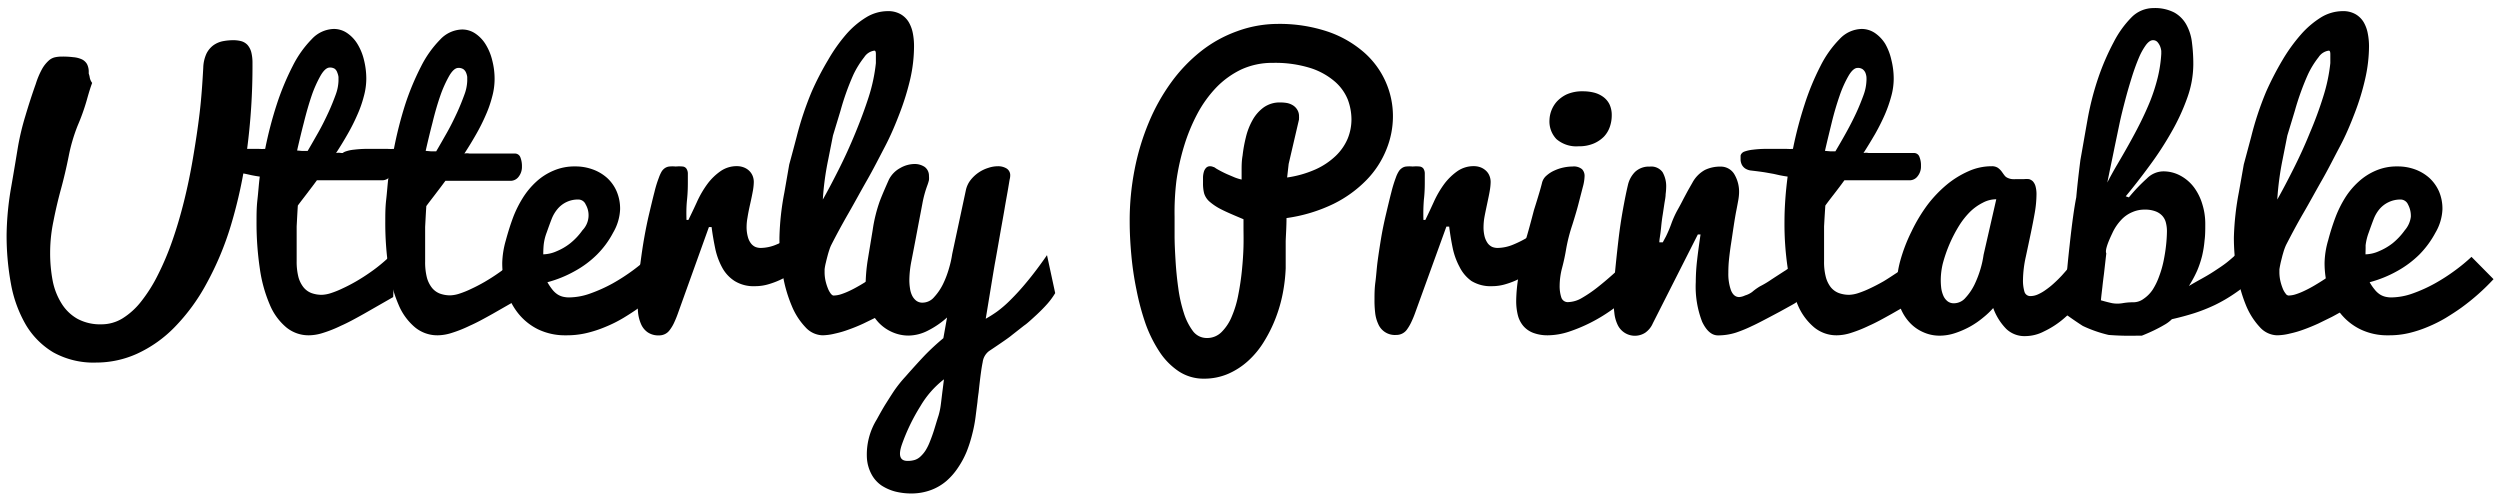
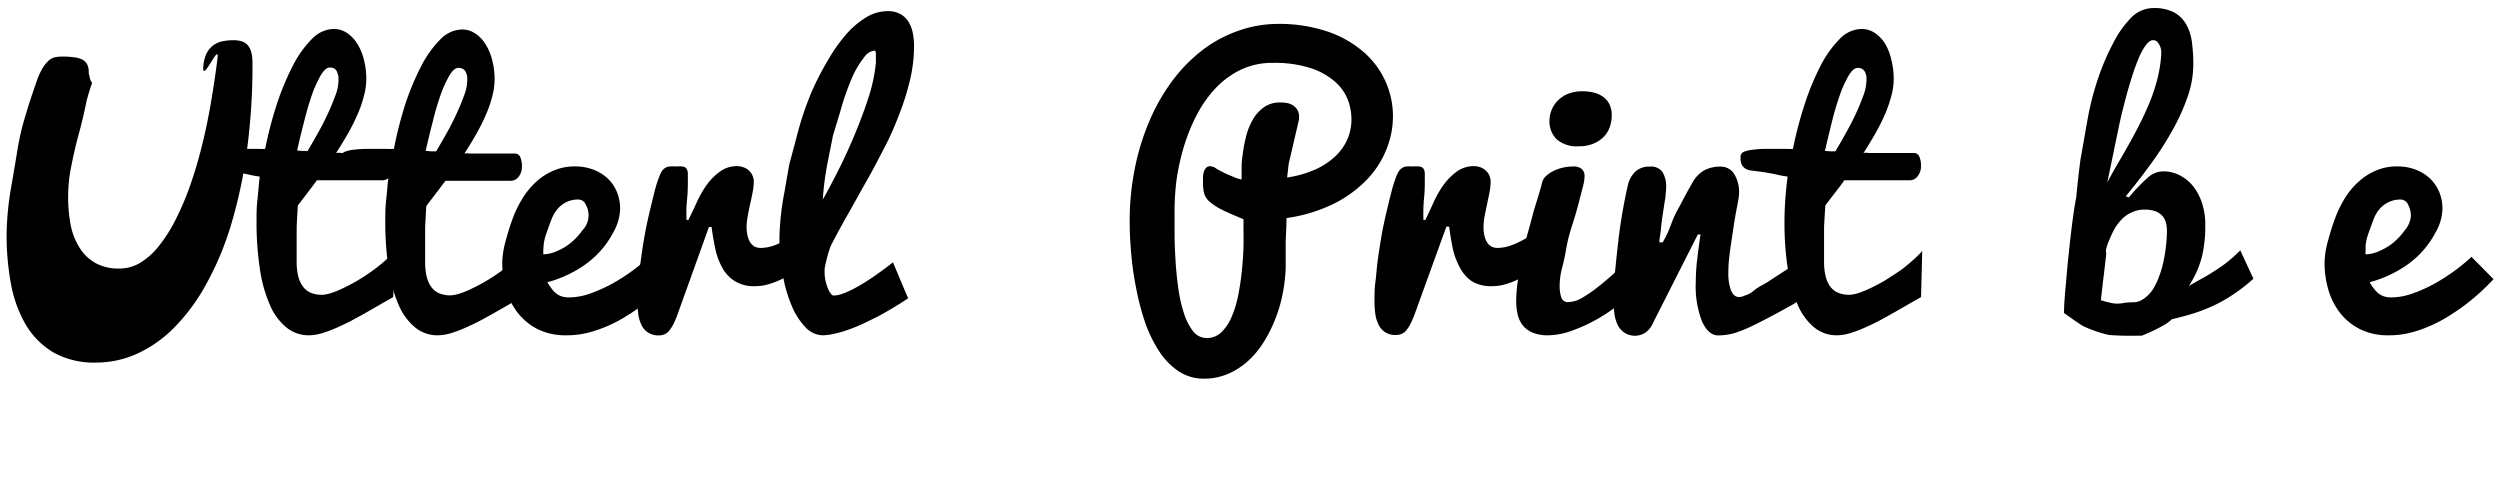
<svg xmlns="http://www.w3.org/2000/svg" id="master-artboard" viewBox="0 0 277.262 54.991" version="1.1" x="0px" y="0px" style="enable-background:new 0 0 1400 980;" width="277.262px" height="54.991px">
  <rect id="ee-background" x="0" y="0" width="277.262" height="54.991" style="fill: white; fill-opacity: 0; pointer-events: none;" />
  <g transform="matrix(1, 0, 0, 1, 0, 0.319)">
    <rect id="rect-1" x="0" y="0" width="279.892" height="55.35" style="fill: white; fill-opacity: 0; pointer-events: none;" />
    <g transform="matrix(5.065, 0, 0, 5.065, -0, 137.037)">
-       <path fill="#231f20" d="M185.37,191.85a4,4,0,0,1,.36-1.56,2.61,2.61,0,0,1,.77-.92,2.75,2.75,0,0,1,1.05-.45,6.29,6.29,0,0,1,1.14-.11,3.49,3.49,0,0,1,.91.11,1.52,1.52,0,0,1,.68.41,2,2,0,0,1,.42.79,4.84,4.84,0,0,1,.14,1.25,70.94,70.94,0,0,1-.63,9.78,52.73,52.73,0,0,1-1.76,8.21,33.4,33.4,0,0,1-2.74,6.54,21.45,21.45,0,0,1-3.52,4.8,13.94,13.94,0,0,1-4.14,2.94,11,11,0,0,1-4.6,1,9.19,9.19,0,0,1-4.76-1.14,8.8,8.8,0,0,1-3.07-3.11,14,14,0,0,1-1.63-4.52,29.62,29.62,0,0,1-.48-5.42,32.92,32.92,0,0,1,.51-5.32c.35-2,.6-3.55.76-4.51a28.63,28.63,0,0,1,.81-3.37c.38-1.28.77-2.48,1.16-3.57a8.92,8.92,0,0,1,.73-1.72,3.77,3.77,0,0,1,.73-.9,1.53,1.53,0,0,1,.72-.36,3.64,3.64,0,0,1,.74-.07,9.61,9.61,0,0,1,1.27.07,2.86,2.86,0,0,1,.94.24,1.33,1.33,0,0,1,.57.53,1.88,1.88,0,0,1,.19.9v.15a2.41,2.41,0,0,1,.12.48,1.46,1.46,0,0,0,.26.56c-.18.47-.38,1.12-.61,1.95a23.53,23.53,0,0,1-1,2.79,19,19,0,0,0-1,3.41c-.25,1.25-.53,2.45-.85,3.62s-.6,2.36-.84,3.58a17.16,17.16,0,0,0-.37,3.47,16.51,16.51,0,0,0,.28,3.16,7.44,7.44,0,0,0,1,2.55,4.91,4.91,0,0,0,1.76,1.69,5.33,5.33,0,0,0,2.67.61,4.46,4.46,0,0,0,2.35-.67,8,8,0,0,0,2.08-1.9,16.77,16.77,0,0,0,1.84-2.93,30.58,30.58,0,0,0,1.59-3.76c.48-1.37.91-2.82,1.3-4.38s.72-3.15,1-4.8.54-3.33.74-5S185.28,193.52,185.37,191.85Z" transform="matrix(0.197, -0, 0, 0.197, -32.067, -63.434)" style="fill: rgb(0, 0, 0);" />
+       <path fill="#231f20" d="M185.37,191.85a4,4,0,0,1,.36-1.56,2.61,2.61,0,0,1,.77-.92,2.75,2.75,0,0,1,1.05-.45,6.29,6.29,0,0,1,1.14-.11,3.49,3.49,0,0,1,.91.11,1.52,1.52,0,0,1,.68.41,2,2,0,0,1,.42.79,4.84,4.84,0,0,1,.14,1.25,70.94,70.94,0,0,1-.63,9.78,52.73,52.73,0,0,1-1.76,8.21,33.4,33.4,0,0,1-2.74,6.54,21.45,21.45,0,0,1-3.52,4.8,13.94,13.94,0,0,1-4.14,2.94,11,11,0,0,1-4.6,1,9.19,9.19,0,0,1-4.76-1.14,8.8,8.8,0,0,1-3.07-3.11,14,14,0,0,1-1.63-4.52,29.62,29.62,0,0,1-.48-5.42,32.92,32.92,0,0,1,.51-5.32c.35-2,.6-3.55.76-4.51a28.63,28.63,0,0,1,.81-3.37c.38-1.28.77-2.48,1.16-3.57a8.92,8.92,0,0,1,.73-1.72,3.77,3.77,0,0,1,.73-.9,1.53,1.53,0,0,1,.72-.36,3.64,3.64,0,0,1,.74-.07,9.61,9.61,0,0,1,1.27.07,2.86,2.86,0,0,1,.94.24,1.33,1.33,0,0,1,.57.53,1.88,1.88,0,0,1,.19.9v.15a2.41,2.41,0,0,1,.12.48,1.46,1.46,0,0,0,.26.56c-.18.47-.38,1.12-.61,1.95c-.25,1.25-.53,2.45-.85,3.62s-.6,2.36-.84,3.58a17.16,17.16,0,0,0-.37,3.47,16.51,16.51,0,0,0,.28,3.16,7.44,7.44,0,0,0,1,2.55,4.91,4.91,0,0,0,1.76,1.69,5.33,5.33,0,0,0,2.67.61,4.46,4.46,0,0,0,2.35-.67,8,8,0,0,0,2.08-1.9,16.77,16.77,0,0,0,1.84-2.93,30.58,30.58,0,0,0,1.59-3.76c.48-1.37.91-2.82,1.3-4.38s.72-3.15,1-4.8.54-3.33.74-5S185.28,193.52,185.37,191.85Z" transform="matrix(0.197, -0, 0, 0.197, -32.067, -63.434)" style="fill: rgb(0, 0, 0);" />
      <path fill="#231f20" d="M206.48,217.36l-3.25,1.86c-.95.53-1.8,1-2.54,1.32a14.15,14.15,0,0,1-2,.8,5.27,5.27,0,0,1-1.56.27,3.9,3.9,0,0,1-2.53-.88,6.57,6.57,0,0,1-1.83-2.51,15.61,15.61,0,0,1-1.11-4,34.56,34.56,0,0,1-.37-5.25c0-.76,0-1.57.1-2.43s.15-1.72.26-2.57c-.38-.05-.68-.11-.89-.15l-.67-.15-.89-.16c-.37-.06-.89-.13-1.58-.21a1.56,1.56,0,0,1-.71-.24,1.22,1.22,0,0,1-.36-.43,1.28,1.28,0,0,1-.13-.5,3.94,3.94,0,0,1,0-.46c0-.2.12-.35.37-.46a3.89,3.89,0,0,1,1-.23,12.24,12.24,0,0,1,1.28-.09c.46,0,.91,0,1.34,0l1.14,0a5.37,5.37,0,0,0,.7,0,43.78,43.78,0,0,1,1.29-4.95,28.93,28.93,0,0,1,1.77-4.26,11.78,11.78,0,0,1,2.13-3,3.46,3.46,0,0,1,2.42-1.12,2.61,2.61,0,0,1,1.49.45,3.93,3.93,0,0,1,1.15,1.21,6.1,6.1,0,0,1,.73,1.78,8.59,8.59,0,0,1,.26,2.11,7.4,7.4,0,0,1-.27,1.92,12.66,12.66,0,0,1-.72,2.06,21.21,21.21,0,0,1-1.07,2.13c-.41.72-.84,1.43-1.3,2.13a1.39,1.39,0,0,1,.57,0c.27,0,.57,0,.92,0l1.13,0,1.18,0,1.06,0,.82,0a.64.64,0,0,1,.55.43,2.62,2.62,0,0,1,.17,1,1.76,1.76,0,0,1-.38,1.16,1.12,1.12,0,0,1-.84.44H198c-.37.51-.75,1-1.12,1.49s-.72.93-1,1.32c-.05.78-.09,1.56-.13,2.32,0,.32,0,.66,0,1s0,.69,0,1,0,.67,0,1,0,.61,0,.87a7,7,0,0,0,.19,1.73,3.17,3.17,0,0,0,.56,1.15,2.09,2.09,0,0,0,.88.65,3.36,3.36,0,0,0,1.18.2,3.67,3.67,0,0,0,1-.19,10,10,0,0,0,1.31-.53q.72-.33,1.5-.78c.53-.31,1.05-.64,1.56-1a16.88,16.88,0,0,0,1.47-1.14,15,15,0,0,0,1.28-1.22Zm-6.08-24c0-.14,0-.29,0-.46a1.89,1.89,0,0,0-.13-.48A.9.9,0,0,0,200,192a.94.94,0,0,0-.57-.15c-.33,0-.66.29-1,.86a13.28,13.28,0,0,0-1,2.22q-.46,1.35-.87,3c-.28,1.08-.53,2.12-.76,3.14l.57.05.6,0c.38-.64.77-1.33,1.19-2.07s.78-1.48,1.11-2.19.6-1.4.82-2A4.84,4.84,0,0,0,200.4,193.32Z" transform="matrix(0.197, -0, 0, 0.197, -32.067, -63.434)" style="fill: rgb(0, 0, 0);" />
      <path fill="#231f20" d="M220.79,217.36l-3.25,1.86c-.95.53-1.8,1-2.54,1.32a14.15,14.15,0,0,1-2,.8,5.27,5.27,0,0,1-1.56.27,3.9,3.9,0,0,1-2.53-.88,6.57,6.57,0,0,1-1.83-2.51,15.61,15.61,0,0,1-1.11-4,34.56,34.56,0,0,1-.37-5.25c0-.76,0-1.57.1-2.43s.15-1.72.26-2.57c-.38-.05-.68-.11-.89-.15l-.67-.15-.89-.16c-.37-.06-.89-.13-1.58-.21a1.56,1.56,0,0,1-.71-.24,1.22,1.22,0,0,1-.36-.43,1.28,1.28,0,0,1-.13-.5,3.94,3.94,0,0,1,0-.46c0-.2.12-.35.37-.46a3.89,3.89,0,0,1,1-.23,12.24,12.24,0,0,1,1.28-.09c.46,0,.91,0,1.34,0l1.14,0a5.37,5.37,0,0,0,.7,0A43.78,43.78,0,0,1,207.8,196a28.93,28.93,0,0,1,1.77-4.26,11.78,11.78,0,0,1,2.13-3,3.46,3.46,0,0,1,2.42-1.12,2.61,2.61,0,0,1,1.49.45,3.93,3.93,0,0,1,1.15,1.21,6.1,6.1,0,0,1,.73,1.78,8.13,8.13,0,0,1,.26,2.11,7.4,7.4,0,0,1-.27,1.92,12.66,12.66,0,0,1-.72,2.06,21.21,21.21,0,0,1-1.07,2.13c-.41.72-.84,1.43-1.3,2.13a1.39,1.39,0,0,1,.57,0c.27,0,.57,0,.92,0l1.13,0,1.18,0,1.06,0,.82,0a.64.64,0,0,1,.55.43,2.62,2.62,0,0,1,.17,1,1.76,1.76,0,0,1-.38,1.16,1.12,1.12,0,0,1-.84.44h-7.29c-.37.51-.75,1-1.12,1.49s-.72.93-1,1.32c-.05.78-.09,1.56-.13,2.32,0,.32,0,.66,0,1s0,.69,0,1,0,.67,0,1,0,.61,0,.87a7,7,0,0,0,.19,1.73,3.17,3.17,0,0,0,.56,1.15,2.09,2.09,0,0,0,.88.65,3.36,3.36,0,0,0,1.18.2,3.67,3.67,0,0,0,1-.19,10,10,0,0,0,1.31-.53q.72-.33,1.5-.78c.53-.31,1.05-.64,1.56-1a16.88,16.88,0,0,0,1.47-1.14,15,15,0,0,0,1.28-1.22Zm-6.08-24c0-.14,0-.29,0-.46a1.89,1.89,0,0,0-.13-.48.9.9,0,0,0-.29-.38.94.94,0,0,0-.57-.15c-.33,0-.66.29-1,.86a13.28,13.28,0,0,0-1,2.22q-.47,1.35-.87,3c-.28,1.08-.53,2.12-.76,3.14l.57.05.6,0c.38-.64.77-1.33,1.19-2.07s.78-1.48,1.11-2.19.6-1.4.82-2A4.84,4.84,0,0,0,214.71,193.32Z" transform="matrix(0.197, -0, 0, 0.197, -32.067, -63.434)" style="fill: rgb(0, 0, 0);" />
      <path fill="#231f20" d="M225.69,221.61a6.9,6.9,0,0,1-3.1-.66,6.51,6.51,0,0,1-2.21-1.77,7.48,7.48,0,0,1-1.33-2.57,10.3,10.3,0,0,1-.45-3.06,9.94,9.94,0,0,1,.4-2.5c.27-1,.54-1.83.82-2.58a12.58,12.58,0,0,1,1.07-2.14,8.75,8.75,0,0,1,1.5-1.8,6.61,6.61,0,0,1,1.93-1.23,5.85,5.85,0,0,1,2.36-.46,5.57,5.57,0,0,1,2,.34,4.88,4.88,0,0,1,1.59.95,4.38,4.38,0,0,1,1.05,1.49,4.89,4.89,0,0,1,.38,2,5.56,5.56,0,0,1-.77,2.57,10,10,0,0,1-1.8,2.45,10.93,10.93,0,0,1-2.44,1.82,13,13,0,0,1-3.07,1.25,6.25,6.25,0,0,0,.56.83,2.44,2.44,0,0,0,.56.52,2,2,0,0,0,.6.26,3,3,0,0,0,.68.08,7.14,7.14,0,0,0,2.4-.45,16.88,16.88,0,0,0,2.46-1.11,21.84,21.84,0,0,0,2.26-1.46,20.69,20.69,0,0,0,1.8-1.49l2.45,2.48a25.44,25.44,0,0,1-3.55,3.15c-.55.39-1.13.77-1.76,1.15a14.6,14.6,0,0,1-2,1,13.18,13.18,0,0,1-2.15.7A9.49,9.49,0,0,1,225.69,221.61Zm-2.53-9a3.87,3.87,0,0,0,1.5-.35,6.28,6.28,0,0,0,1.5-.88,7.1,7.1,0,0,0,1.36-1.45,2.39,2.39,0,0,0,.35-2.87.88.88,0,0,0-.77-.54,2.93,2.93,0,0,0-2.37,1.07,3.92,3.92,0,0,0-.63,1.07c-.16.41-.34.9-.55,1.5a5.47,5.47,0,0,0-.35,1.46C223.17,212,223.16,212.3,223.16,212.57Z" transform="matrix(0.197, -0, 0, 0.197, -32.067, -63.434)" style="fill: rgb(0, 0, 0);" />
      <path fill="#231f20" d="M233.64,217.64q0-.84.09-1.95c.06-.74.15-1.52.26-2.34s.23-1.66.38-2.51.33-1.77.56-2.74.42-1.77.59-2.42a12.32,12.32,0,0,1,.49-1.59,4,4,0,0,1,.3-.67,1.29,1.29,0,0,1,.35-.38,1.11,1.11,0,0,1,.5-.19,3.79,3.79,0,0,1,.73,0,4,4,0,0,1,.77,0,.57.57,0,0,1,.4.22,1,1,0,0,1,.17.52c0,.23,0,.54,0,.94s0,1.13-.09,2-.08,1.61-.06,2.26h.21c.25-.51.57-1.17.95-2a11,11,0,0,1,1.2-2.05,6.35,6.35,0,0,1,1.42-1.37,3.13,3.13,0,0,1,1.84-.56,2.1,2.1,0,0,1,.7.12,1.79,1.79,0,0,1,.6.35,1.66,1.66,0,0,1,.41.56,1.79,1.79,0,0,1,.15.75,6.12,6.12,0,0,1-.09.9c-.07.39-.17.89-.31,1.51s-.24,1.13-.3,1.53a5.89,5.89,0,0,0-.1,1,4.12,4.12,0,0,0,.14,1.14,2,2,0,0,0,.35.73,1.29,1.29,0,0,0,.49.39,1.62,1.62,0,0,0,.58.11,4.58,4.58,0,0,0,1.76-.38,11.33,11.33,0,0,0,1.67-.85,15.72,15.72,0,0,0,1.75-1.26l-.28,4.44-1.12.73c-.42.26-.87.51-1.34.74a9,9,0,0,1-1.48.59,5.25,5.25,0,0,1-1.57.24,4,4,0,0,1-2.29-.58,4.07,4.07,0,0,1-1.39-1.52,7.79,7.79,0,0,1-.76-2.1c-.16-.78-.3-1.57-.4-2.37h-.3l-3.4,9.47a11.82,11.82,0,0,1-.5,1.23,4.32,4.32,0,0,1-.49.79,1.37,1.37,0,0,1-.53.42,1.44,1.44,0,0,1-.62.13,2.11,2.11,0,0,1-1.26-.34,2.14,2.14,0,0,1-.73-.89,4.29,4.29,0,0,1-.34-1.27A13.87,13.87,0,0,1,233.64,217.64Z" transform="matrix(0.197, -0, 0, 0.197, -32.067, -63.434)" style="fill: rgb(0, 0, 0);" />
      <path fill="#231f20" d="M254.21,221.61a2.66,2.66,0,0,1-1.9-.89,7.64,7.64,0,0,1-1.53-2.38,15.47,15.47,0,0,1-1-3.47,22.06,22.06,0,0,1-.37-4.14,29.8,29.8,0,0,1,.55-5l.54-3.11s.28-1,.83-3.1a35.52,35.52,0,0,1,1.67-5,31.9,31.9,0,0,1,1.81-3.5,18.07,18.07,0,0,1,2-2.84,9.54,9.54,0,0,1,2.24-1.91,4.63,4.63,0,0,1,2.38-.69,2.78,2.78,0,0,1,1.45.34,2.53,2.53,0,0,1,.9.88,3.89,3.89,0,0,1,.46,1.25,7.43,7.43,0,0,1,.13,1.42,16.49,16.49,0,0,1-.42,3.65,28.59,28.59,0,0,1-1.15,3.74c-.48,1.26-1,2.51-1.66,3.77s-1.29,2.51-2,3.75-1.37,2.47-2.06,3.67-1.33,2.38-1.91,3.52a3.69,3.69,0,0,0-.2.5c-.07.21-.14.43-.2.66s-.13.49-.19.76a5.93,5.93,0,0,0-.15.78v.27a4.43,4.43,0,0,0,.1,1,5.55,5.55,0,0,0,.26.84,2.44,2.44,0,0,0,.32.59c.12.15.22.22.32.22a2.88,2.88,0,0,0,.85-.15,8,8,0,0,0,1-.41c.36-.17.72-.37,1.1-.59s.74-.45,1.09-.68c.81-.54,1.67-1.16,2.56-1.86l1.68,4c-1.16.77-2.31,1.46-3.44,2.06l-1.54.75c-.52.24-1.05.46-1.59.65a10.94,10.94,0,0,1-1.56.46A6.29,6.29,0,0,1,254.21,221.61Zm0-15.05c.57-1,1.18-2.17,1.82-3.44s1.24-2.59,1.82-4,1.06-2.7,1.48-4a18.69,18.69,0,0,0,.8-3.76c0-.37,0-.69,0-1s-.07-.39-.17-.39a1.6,1.6,0,0,0-1.12.72,10.22,10.22,0,0,0-1.21,1.95,28.36,28.36,0,0,0-1.43,4l-.84,2.77-.51,2.58A31.08,31.08,0,0,0,254.23,206.56Z" transform="matrix(0.197, -0, 0, 0.197, -32.067, -63.434)" style="fill: rgb(0, 0, 0);" />
-       <path fill="#231f20" d="M267.63,221.93l.41-2.3a9.62,9.62,0,0,1-2.13,1.46,4.8,4.8,0,0,1-2.15.55,4.44,4.44,0,0,1-1.78-.37,4.68,4.68,0,0,1-1.53-1.06,5.23,5.23,0,0,1-1.06-1.69,6.1,6.1,0,0,1-.4-2.25,18.64,18.64,0,0,1,.23-3c.15-.92.34-2.05.56-3.4a16.56,16.56,0,0,1,.79-3.19c.3-.78.65-1.57,1-2.36a3,3,0,0,1,1.26-1.3,3.26,3.26,0,0,1,1.59-.45,2,2,0,0,1,1.14.33,1.21,1.21,0,0,1,.47,1,2.6,2.6,0,0,1,0,.46,5.09,5.09,0,0,1-.16.53,12.17,12.17,0,0,0-.57,2.07c-.15.81-.36,1.87-.61,3.21s-.46,2.4-.61,3.18a11.37,11.37,0,0,0-.23,2.1,5.65,5.65,0,0,0,.07.93,2.68,2.68,0,0,0,.23.8,1.67,1.67,0,0,0,.46.58,1.12,1.12,0,0,0,.72.22,1.69,1.69,0,0,0,1.27-.61,6.1,6.1,0,0,0,1-1.47,10.64,10.64,0,0,0,.67-1.78,11,11,0,0,0,.34-1.53l1.52-7.1a2.77,2.77,0,0,1,.53-1.14,4,4,0,0,1,2-1.36,3.28,3.28,0,0,1,1-.17,1.82,1.82,0,0,1,1,.25.88.88,0,0,1,.4.81,1.62,1.62,0,0,1-.06.4c-.06.34-.13.79-.23,1.36s-.22,1.21-.34,1.93-.31,1.74-.53,3-.41,2.35-.56,3.15c-.32,1.88-.64,3.89-1,6.05a13.86,13.86,0,0,0,1.25-.79,12.57,12.57,0,0,0,1.48-1.28,26.25,26.25,0,0,0,1.82-2c.67-.8,1.43-1.8,2.26-3l.91,4.22a8,8,0,0,1-.87,1.19c-.38.43-.79.84-1.22,1.24-.63.58-1.09,1-1.36,1.17l-1.39,1.09c-.25.22-1.09.8-2.51,1.75a1.83,1.83,0,0,0-.71,1.24c-.13.6-.28,1.72-.45,3.35-.07.47-.11.82-.13,1.07-.08.61-.15,1.19-.22,1.73a15.45,15.45,0,0,1-.37,1.88,14.6,14.6,0,0,1-.62,1.93,9.77,9.77,0,0,1-.95,1.76,7.29,7.29,0,0,1-1.3,1.49,5.71,5.71,0,0,1-1.71,1,6.23,6.23,0,0,1-2.2.38,7.25,7.25,0,0,1-1.79-.22,5.27,5.27,0,0,1-1.51-.67,3.55,3.55,0,0,1-1.11-1.25,4.39,4.39,0,0,1-.51-1.84,7.42,7.42,0,0,1,1.1-4.25c.46-.84.79-1.41,1-1.74s.49-.78.89-1.39a14.15,14.15,0,0,1,1.28-1.61c.88-1,1.61-1.8,2.19-2.41A26.74,26.74,0,0,1,267.63,221.93Zm.07,4.57a10.48,10.48,0,0,0-2.63,3,21.51,21.51,0,0,0-2.05,4.25c-.42,1.22-.21,1.82.62,1.82a2.58,2.58,0,0,0,.82-.11,1.66,1.66,0,0,0,.66-.41,3.53,3.53,0,0,0,.53-.64,5.68,5.68,0,0,0,.49-1c.17-.42.32-.84.45-1.25s.3-1,.51-1.65a7.71,7.71,0,0,0,.25-1.22c.06-.45.12-1,.2-1.62S267.67,226.68,267.7,226.5Z" transform="matrix(0.197, -0, 0, 0.197, -32.067, -63.434)" style="fill: rgb(0, 0, 0);" />
      <path fill="#231f20" d="M304.74,187a16.87,16.87,0,0,1,5.63.86,12,12,0,0,1,4,2.29,9.42,9.42,0,0,1,3.23,7.13,9.77,9.77,0,0,1-.73,3.68,10.38,10.38,0,0,1-2.18,3.36A13.35,13.35,0,0,1,311,207a17.47,17.47,0,0,1-5.23,1.58c0,.92-.06,1.77-.09,2.54,0,.33,0,.66,0,1s0,.63,0,.9,0,.52,0,.72,0,.34,0,.42a18.42,18.42,0,0,1-.32,2.76,16.13,16.13,0,0,1-.8,2.79,15.5,15.5,0,0,1-1.28,2.58,9.68,9.68,0,0,1-1.75,2.14,8.08,8.08,0,0,1-2.24,1.46,6.73,6.73,0,0,1-2.71.54,5,5,0,0,1-2.78-.81,7.64,7.64,0,0,1-2.14-2.17,14.6,14.6,0,0,1-1.56-3.14,27.63,27.63,0,0,1-1-3.73,34.62,34.62,0,0,1-.58-3.92c-.12-1.31-.18-2.55-.18-3.71a29.44,29.44,0,0,1,.55-5.78,26.75,26.75,0,0,1,1.58-5.23,21.82,21.82,0,0,1,2.49-4.45,17.5,17.5,0,0,1,3.3-3.45,14.23,14.23,0,0,1,4-2.22A13.18,13.18,0,0,1,304.74,187Zm-11.41,21.43v2.1c0,.88.05,1.82.11,2.82s.16,2,.3,3a15.87,15.87,0,0,0,.62,2.78,6.7,6.7,0,0,0,1,2,1.91,1.91,0,0,0,1.55.78,2.24,2.24,0,0,0,1.65-.67,5.21,5.21,0,0,0,1.14-1.75,11.39,11.39,0,0,0,.72-2.43c.18-.91.31-1.82.4-2.73s.15-1.78.17-2.61,0-1.54,0-2.12v-.89c-1-.42-1.86-.78-2.46-1.09a6.3,6.3,0,0,1-1.34-.89,2,2,0,0,1-.58-.91,4.49,4.49,0,0,1-.12-1.11c0-.23,0-.46,0-.69a2.5,2.5,0,0,1,.1-.6,1.06,1.06,0,0,1,.25-.43.59.59,0,0,1,.44-.17.82.82,0,0,1,.35.08c.11,0,.24.13.4.22a12.31,12.31,0,0,0,1.13.58l.87.37a5.68,5.68,0,0,0,.75.23c0-.16,0-.49,0-1s0-1.05.11-1.68a15.24,15.24,0,0,1,.36-2,7.35,7.35,0,0,1,.73-1.9,4.38,4.38,0,0,1,1.24-1.43,3.07,3.07,0,0,1,1.89-.56,4.44,4.44,0,0,1,.71.06,2,2,0,0,1,.65.25,1.44,1.44,0,0,1,.49.49,1.33,1.33,0,0,1,.2.78.77.77,0,0,1,0,.18s0,.07,0,.13l-1.15,4.94-.17,1.51a11.86,11.86,0,0,0,3.2-.92,8,8,0,0,0,2.22-1.5,5.79,5.79,0,0,0,1.31-1.9,5.67,5.67,0,0,0,.42-2.14,6.34,6.34,0,0,0-.4-2.18,5.26,5.26,0,0,0-1.42-2,7.81,7.81,0,0,0-2.69-1.51,13.11,13.11,0,0,0-4.25-.59,8.21,8.21,0,0,0-3.48.73,9.71,9.71,0,0,0-2.78,2,13.3,13.3,0,0,0-2.11,2.93,20.12,20.12,0,0,0-1.47,3.57,25.05,25.05,0,0,0-.86,3.9A29.33,29.33,0,0,0,293.33,208.44Z" transform="matrix(0.197, -0, 0, 0.197, -32.067, -63.434)" style="fill: rgb(0, 0, 0);" />
      <path fill="#231f20" d="M315.55,217.64c0-.56,0-1.21.1-1.95s.14-1.52.25-2.34.24-1.66.38-2.51.33-1.77.56-2.74.42-1.77.59-2.42a14.13,14.13,0,0,1,.49-1.59,3.27,3.27,0,0,1,.31-.67,1.17,1.17,0,0,1,.35-.38,1,1,0,0,1,.49-.19,3.85,3.85,0,0,1,.73,0,3.93,3.93,0,0,1,.77,0,.61.61,0,0,1,.41.22,1,1,0,0,1,.16.52c0,.23,0,.54,0,.94s0,1.13-.1,2a19.88,19.88,0,0,0-.05,2.26h.21c.25-.51.56-1.17.94-2a11,11,0,0,1,1.2-2.05,6.57,6.57,0,0,1,1.42-1.37,3.15,3.15,0,0,1,1.84-.56,2.16,2.16,0,0,1,.71.12,1.85,1.85,0,0,1,.59.35,1.54,1.54,0,0,1,.41.56,1.79,1.79,0,0,1,.15.75,6.12,6.12,0,0,1-.09.9c-.06.39-.17.89-.3,1.51s-.24,1.13-.31,1.53a6.92,6.92,0,0,0-.09,1,4.16,4.16,0,0,0,.13,1.14,2.36,2.36,0,0,0,.35.73,1.36,1.36,0,0,0,.49.39,1.66,1.66,0,0,0,.58.11,4.67,4.67,0,0,0,1.77-.38,11.85,11.85,0,0,0,1.67-.85,15.62,15.62,0,0,0,1.74-1.26l-.28,4.44-1.12.73a14.14,14.14,0,0,1-1.34.74,8.62,8.62,0,0,1-1.48.59,5.18,5.18,0,0,1-1.56.24,4.06,4.06,0,0,1-2.3-.58A4.24,4.24,0,0,1,325,214a7.79,7.79,0,0,1-.76-2.1q-.24-1.17-.39-2.37h-.31L320.11,219a11.61,11.61,0,0,1-.51,1.23,5,5,0,0,1-.48.79,1.43,1.43,0,0,1-1.16.55,2,2,0,0,1-2-1.23,4,4,0,0,1-.34-1.27A11.61,11.61,0,0,1,315.55,217.64Z" transform="matrix(0.197, -0, 0, 0.197, -32.067, -63.434)" style="fill: rgb(0, 0, 0);" />
      <path fill="#231f20" d="M343.45,217.56a16.05,16.05,0,0,1-1.7,1.34,18.11,18.11,0,0,1-2.19,1.31,17.67,17.67,0,0,1-2.4,1,7.71,7.71,0,0,1-2.33.4,4.5,4.5,0,0,1-1.66-.28,2.73,2.73,0,0,1-1.09-.77,3,3,0,0,1-.6-1.2,6.45,6.45,0,0,1-.18-1.57,16.93,16.93,0,0,1,.27-2.79c.36-2.2.6-3.43.7-3.7.18-.54.52-1.74,1-3.59.48-1.52.77-2.5.89-3a1.52,1.52,0,0,1,.52-.86,3.37,3.37,0,0,1,.88-.56,4.75,4.75,0,0,1,1-.33,5,5,0,0,1,1-.11,1.43,1.43,0,0,1,1.06.3,1.07,1.07,0,0,1,.28.78,5,5,0,0,1-.19,1.18l-.45,1.74c-.16.65-.41,1.49-.73,2.51a18.64,18.64,0,0,0-.67,2.61c-.12.73-.27,1.44-.46,2.15a8,8,0,0,0-.27,1.94,4.1,4.1,0,0,0,.19,1.36.75.75,0,0,0,.78.5,3.19,3.19,0,0,0,1.52-.47,14.48,14.48,0,0,0,1.69-1.15c.57-.45,1.12-.91,1.67-1.4s1-.89,1.44-1.23ZM335,197.65a3.26,3.26,0,0,1,.8-2,3.58,3.58,0,0,1,1.14-.83,4.25,4.25,0,0,1,1.78-.33,5,5,0,0,1,1.25.15,3,3,0,0,1,1,.47,2.27,2.27,0,0,1,.7.83,2.79,2.79,0,0,1,.25,1.23,3.83,3.83,0,0,1-.21,1.26,3,3,0,0,1-.66,1.1,3.57,3.57,0,0,1-1.15.77,4.14,4.14,0,0,1-1.66.3,3.38,3.38,0,0,1-2.47-.8A2.84,2.84,0,0,1,335,197.65Z" transform="matrix(0.197, -0, 0, 0.197, -32.067, -63.434)" style="fill: rgb(0, 0, 0);" />
      <path fill="#231f20" d="M342.12,217.64c0-.84.05-1.8.15-2.89s.23-2.3.38-3.61.33-2.49.52-3.54.37-1.95.55-2.7a3,3,0,0,1,.8-1.46,2.23,2.23,0,0,1,1.63-.58,1.55,1.55,0,0,1,1.42.62,3.15,3.15,0,0,1,.4,1.67,6.57,6.57,0,0,1-.06.77c0,.32-.08.68-.14,1.06l-.18,1.2c-.07.41-.13.88-.18,1.4s-.11.92-.15,1.18-.05.43-.05.52h.38l.36-.67a13.74,13.74,0,0,0,.57-1.34,10.73,10.73,0,0,1,.69-1.55q.38-.67.69-1.29c.22-.41.41-.77.59-1.09l.4-.7a3.49,3.49,0,0,1,1.39-1.41,3.87,3.87,0,0,1,1.72-.37,1.75,1.75,0,0,1,1.51.79,3.81,3.81,0,0,1,.56,2.2,5.75,5.75,0,0,1-.08.71c-.06.32-.13.72-.22,1.17s-.19,1.05-.3,1.77-.2,1.36-.29,1.93-.16,1.14-.22,1.69a14.33,14.33,0,0,0-.08,1.54,5.4,5.4,0,0,0,.29,1.94c.2.5.5.76.92.76a1.83,1.83,0,0,0,.65-.18,2.53,2.53,0,0,0,.79-.39,6.15,6.15,0,0,1,.88-.63,10.41,10.41,0,0,0,1.27-.76c1-.65,2.22-1.43,3.62-2.37l0,4.25-.95.72c-.07.06-.67.39-1.78,1-1.61.86-2.61,1.38-3,1.55a15.3,15.3,0,0,1-1.84.76,6.57,6.57,0,0,1-2,.31c-.7,0-1.28-.51-1.76-1.51a10.82,10.82,0,0,1-.71-4.42,21.84,21.84,0,0,1,.15-2.45c.1-.88.23-1.83.38-2.84h-.3l-5,9.87a2.47,2.47,0,0,1-.86,1.06,2.12,2.12,0,0,1-3.08-.94,4,4,0,0,1-.34-1.27A11.61,11.61,0,0,1,342.12,217.64Z" transform="matrix(0.197, -0, 0, 0.197, -32.067, -63.434)" style="fill: rgb(0, 0, 0);" />
      <path fill="#231f20" d="M376.3,217.36l-3.25,1.86c-.95.53-1.79,1-2.53,1.32a14.66,14.66,0,0,1-2,.8,5.34,5.34,0,0,1-1.57.27,3.9,3.9,0,0,1-2.53-.88,6.57,6.57,0,0,1-1.83-2.51,15.63,15.63,0,0,1-1.1-4,33.32,33.32,0,0,1-.37-5.25q0-1.14.09-2.43c.06-.86.15-1.72.26-2.57-.38-.05-.67-.11-.88-.15l-.67-.15-.9-.16c-.36-.06-.89-.13-1.58-.21a1.51,1.51,0,0,1-.7-.24,1.15,1.15,0,0,1-.37-.43,1.48,1.48,0,0,1-.13-.5c0-.18,0-.33,0-.46s.13-.35.37-.46a4,4,0,0,1,1-.23,11.85,11.85,0,0,1,1.28-.09c.46,0,.9,0,1.33,0l1.15,0a5.19,5.19,0,0,0,.69,0,43.8,43.8,0,0,1,1.3-4.95,27.9,27.9,0,0,1,1.76-4.26,11.78,11.78,0,0,1,2.13-3,3.46,3.46,0,0,1,2.43-1.12,2.64,2.64,0,0,1,1.49.45,4,4,0,0,1,1.15,1.21A6.38,6.38,0,0,1,373,191a8.59,8.59,0,0,1,.26,2.11,7.4,7.4,0,0,1-.27,1.92,14.89,14.89,0,0,1-.72,2.06,23.57,23.57,0,0,1-1.07,2.13c-.42.72-.85,1.43-1.3,2.13a1.39,1.39,0,0,1,.57,0c.26,0,.57,0,.92,0l1.13,0,1.17,0,1.07,0,.81,0a.63.63,0,0,1,.55.43,2.45,2.45,0,0,1,.17,1,1.71,1.71,0,0,1-.38,1.16,1.1,1.1,0,0,1-.83.44h-7.3c-.37.51-.74,1-1.12,1.49s-.72.93-1,1.32c-.05.78-.1,1.56-.14,2.32,0,.32,0,.66,0,1s0,.69,0,1,0,.67,0,1,0,.61,0,.87a6.57,6.57,0,0,0,.19,1.73,3.16,3.16,0,0,0,.55,1.15,2.12,2.12,0,0,0,.89.65,3.34,3.34,0,0,0,1.17.2,3.66,3.66,0,0,0,1-.19,10.59,10.59,0,0,0,1.31-.53q.71-.33,1.5-.78c.52-.31,1-.64,1.56-1s1-.74,1.47-1.14a14.87,14.87,0,0,0,1.27-1.22Zm-6.07-24a3.93,3.93,0,0,0,0-.46,1.88,1.88,0,0,0-.12-.48,1,1,0,0,0-.3-.38.91.91,0,0,0-.56-.15c-.33,0-.66.29-1,.86a12.51,12.51,0,0,0-1,2.22c-.31.9-.61,1.89-.88,3s-.52,2.12-.75,3.14l.57.05.59,0c.38-.64.78-1.33,1.19-2.07s.79-1.48,1.12-2.19.6-1.4.82-2A5.14,5.14,0,0,0,370.23,193.32Z" transform="matrix(0.197, -0, 0, 0.197, -32.067, -63.434)" style="fill: rgb(0, 0, 0);" />
-       <path fill="#231f20" d="M394.77,216.9a17,17,0,0,1-1.17,1.44,14.51,14.51,0,0,1-1.64,1.58,9.91,9.91,0,0,1-2,1.26,4.57,4.57,0,0,1-2.08.52,2.92,2.92,0,0,1-2.11-.8,6.47,6.47,0,0,1-1.45-2.32,9.06,9.06,0,0,1-1.13,1.07,9.36,9.36,0,0,1-1.46,1,9.8,9.8,0,0,1-1.66.72,5.43,5.43,0,0,1-1.72.28,4.36,4.36,0,0,1-1.77-.37,4.51,4.51,0,0,1-1.53-1.07,5.22,5.22,0,0,1-1.06-1.7,6.08,6.08,0,0,1-.4-2.27,11.15,11.15,0,0,1,.4-2.92,18.19,18.19,0,0,1,1.24-3.23,18,18,0,0,1,1.8-3,13.89,13.89,0,0,1,2.11-2.21,10.31,10.31,0,0,1,2.42-1.5,6.22,6.22,0,0,1,2.58-.56,1.21,1.21,0,0,1,.69.17,1.92,1.92,0,0,1,.41.39c.11.15.21.3.32.44a.85.85,0,0,0,.38.3,1.57,1.57,0,0,0,.47.13,3.87,3.87,0,0,0,.48,0h.86a3.1,3.1,0,0,1,.54,0,1,1,0,0,1,.44.25,1.38,1.38,0,0,1,.29.54,3.31,3.31,0,0,1,.11.94,12.55,12.55,0,0,1-.19,2c-.13.74-.28,1.5-.44,2.27s-.35,1.66-.56,2.64a12.5,12.5,0,0,0-.31,2.51,4.47,4.47,0,0,0,.16,1.36.67.67,0,0,0,.69.49,2.06,2.06,0,0,0,.84-.2,4.82,4.82,0,0,0,.88-.52,8.26,8.26,0,0,0,.89-.72c.3-.27.58-.55.85-.84.62-.68,1.24-1.44,1.88-2.29Zm-16.28-1.48a7.46,7.46,0,0,0,.06,1,3.28,3.28,0,0,0,.24.82,1.6,1.6,0,0,0,.46.59,1.12,1.12,0,0,0,.72.22,1.69,1.69,0,0,0,1.27-.61,6.1,6.1,0,0,0,1-1.47,11.64,11.64,0,0,0,.68-1.78,10.76,10.76,0,0,0,.33-1.53l1.41-6.17a3.18,3.18,0,0,0-1.51.39,5.65,5.65,0,0,0-1.4,1,8.66,8.66,0,0,0-1.2,1.51,15.62,15.62,0,0,0-1.84,4.27A8.11,8.11,0,0,0,378.49,215.42Z" transform="matrix(0.197, -0, 0, 0.197, -32.067, -63.434)" style="fill: rgb(0, 0, 0);" />
      <path fill="#231f20" d="M399.4,206.28a19,19,0,0,1,2-2.1,2.62,2.62,0,0,1,1.75-.79,3.94,3.94,0,0,1,2,.49,4.61,4.61,0,0,1,1.49,1.29,6,6,0,0,1,.92,1.86,7.26,7.26,0,0,1,.33,2.19c0,.66,0,1.27-.08,1.85a11.81,11.81,0,0,1-.27,1.7,11,11,0,0,1-.55,1.65,13.16,13.16,0,0,1-.92,1.71c.45-.27.91-.53,1.38-.79s.94-.53,1.41-.84,1-.65,1.44-1a17.21,17.21,0,0,0,1.48-1.33l1.46,3.15A18.65,18.65,0,0,1,411.1,217a16.87,16.87,0,0,1-2.12,1.23,19,19,0,0,1-2.28.91c-.79.25-1.63.48-2.52.68a3.86,3.86,0,0,1-.88.65c-.37.22-.74.41-1.11.59s-.87.4-1.35.59h-.48a29.87,29.87,0,0,1-3.21-.08,14.33,14.33,0,0,1-2.87-1c-.72-.46-1.42-.95-2.09-1.44,0-1,.11-2.18.23-3.47.09-1.13.22-2.5.4-4.12q.39-3.58.73-5.26c.11-1.25.27-2.64.46-4.15.21-1.16.46-2.62.77-4.36a31.67,31.67,0,0,1,1.23-4.82,26.93,26.93,0,0,1,1.71-3.94,11.14,11.14,0,0,1,2-2.77,3.43,3.43,0,0,1,2.4-1,4.7,4.7,0,0,1,2.32.49,3.45,3.45,0,0,1,1.34,1.34,5.36,5.36,0,0,1,.63,2,18.65,18.65,0,0,1,.15,2.43,11.12,11.12,0,0,1-.67,3.71,23.14,23.14,0,0,1-1.76,3.81,35.79,35.79,0,0,1-2.42,3.72q-1.33,1.82-2.66,3.42Zm1.71,1.36a3.31,3.31,0,0,0-1.33.28,3.51,3.51,0,0,0-1.24.87,5.43,5.43,0,0,0-1,1.51c-.57,1.19-.79,1.93-.65,2.2,0,0-.09.78-.26,2.28q-.11.84-.18,1.5c-.06.51-.12,1-.16,1.44.42.12.83.23,1.25.32a3.46,3.46,0,0,0,1.16,0,6.74,6.74,0,0,1,1.16-.1,1.91,1.91,0,0,0,1.17-.38,3.74,3.74,0,0,0,1-1,7.18,7.18,0,0,0,.72-1.47,11.32,11.32,0,0,0,.5-1.71c.12-.59.22-1.18.28-1.76a15.76,15.76,0,0,0,.1-1.59,3.84,3.84,0,0,0-.11-.91,1.76,1.76,0,0,0-.38-.76,1.9,1.9,0,0,0-.76-.52A3.27,3.27,0,0,0,401.11,207.64ZM403,190.33c0-.05,0-.16,0-.32a2.08,2.08,0,0,0-.13-.52,1.75,1.75,0,0,0-.29-.47.66.66,0,0,0-.51-.21q-.37,0-.78.54a7.12,7.12,0,0,0-.8,1.46c-.26.62-.52,1.33-.77,2.13s-.5,1.65-.73,2.53-.46,1.78-.65,2.69l-.54,2.59c-.16.81-.32,1.56-.46,2.23s-.25,1.23-.34,1.65c.34-.66.72-1.35,1.14-2.06s.84-1.44,1.27-2.21.85-1.55,1.25-2.35.78-1.63,1.12-2.47a20,20,0,0,0,.82-2.56A14.79,14.79,0,0,0,403,190.33Z" transform="matrix(0.197, -0, 0, 0.197, -32.067, -63.434)" style="fill: rgb(0, 0, 0);" />
-       <path fill="#231f20" d="M415.87,221.61a2.66,2.66,0,0,1-1.9-.89,8,8,0,0,1-1.53-2.38,16.59,16.59,0,0,1-1-3.47,22.93,22.93,0,0,1-.37-4.14,30.91,30.91,0,0,1,.55-5c.37-2.07.55-3.11.55-3.11s.27-1,.83-3.1a34.4,34.4,0,0,1,1.66-5,33.75,33.75,0,0,1,1.81-3.5,18.73,18.73,0,0,1,2.05-2.84,10,10,0,0,1,2.24-1.91,4.68,4.68,0,0,1,2.38-.69,2.76,2.76,0,0,1,1.45.34,2.53,2.53,0,0,1,.9.88,3.89,3.89,0,0,1,.46,1.25,7.43,7.43,0,0,1,.14,1.42,16.52,16.52,0,0,1-.43,3.65,27.08,27.08,0,0,1-1.14,3.74c-.48,1.26-1,2.51-1.67,3.77s-1.29,2.51-2,3.75-1.37,2.47-2.07,3.67-1.32,2.38-1.91,3.52c-.06.13-.13.3-.2.5s-.13.43-.2.66l-.19.76q-.09.41-.15.78v.27a4.43,4.43,0,0,0,.1,1,5.55,5.55,0,0,0,.26.84,2.13,2.13,0,0,0,.33.59.44.44,0,0,0,.32.22,2.77,2.77,0,0,0,.84-.15,7.39,7.39,0,0,0,1-.41c.36-.17.73-.37,1.1-.59s.74-.45,1.09-.68c.82-.54,1.67-1.16,2.57-1.86l1.67,4a39.54,39.54,0,0,1-3.44,2.06l-1.53.75c-.53.24-1.06.46-1.59.65a11.46,11.46,0,0,1-1.57.46A6.22,6.22,0,0,1,415.87,221.61Zm0-15.05c.57-1,1.18-2.17,1.82-3.44s1.25-2.59,1.82-4a42.06,42.06,0,0,0,1.48-4,18.69,18.69,0,0,0,.8-3.76c0-.37,0-.69,0-1s-.08-.39-.17-.39a1.61,1.61,0,0,0-1.13.72,9.75,9.75,0,0,0-1.2,1.95,29.42,29.42,0,0,0-1.44,4l-.84,2.77-.51,2.58A32.54,32.54,0,0,0,415.89,206.56Z" transform="matrix(0.197, -0, 0, 0.197, -32.067, -63.434)" style="fill: rgb(0, 0, 0);" />
      <path fill="#231f20" d="M428.24,221.61a6.87,6.87,0,0,1-3.1-.66,6.45,6.45,0,0,1-2.22-1.77,7.65,7.65,0,0,1-1.33-2.57,10.63,10.63,0,0,1-.44-3.06,9.5,9.5,0,0,1,.4-2.5,25.59,25.59,0,0,1,.82-2.58,12.53,12.53,0,0,1,1.06-2.14,8.49,8.49,0,0,1,1.51-1.8,6.7,6.7,0,0,1,1.92-1.23,5.86,5.86,0,0,1,2.37-.46,5.57,5.57,0,0,1,2,.34,4.94,4.94,0,0,1,1.58.95,4.55,4.55,0,0,1,1.06,1.49,4.89,4.89,0,0,1,.38,2,5.56,5.56,0,0,1-.77,2.57,10.5,10.5,0,0,1-1.8,2.45,11.17,11.17,0,0,1-2.44,1.82,13.09,13.09,0,0,1-3.08,1.25,5.41,5.41,0,0,0,.57.83,2.44,2.44,0,0,0,.56.52,2,2,0,0,0,.6.26,2.86,2.86,0,0,0,.67.08,7.24,7.24,0,0,0,2.41-.45,16.3,16.3,0,0,0,2.45-1.11,20.82,20.82,0,0,0,2.26-1.46,19.28,19.28,0,0,0,1.8-1.49l2.45,2.48a24.35,24.35,0,0,1-3.55,3.15c-.54.39-1.13.77-1.75,1.15a15.35,15.35,0,0,1-2,1,13.06,13.06,0,0,1-2.14.7A9.49,9.49,0,0,1,428.24,221.61Zm-2.54-9a3.87,3.87,0,0,0,1.5-.35,6.55,6.55,0,0,0,1.51-.88,7.39,7.39,0,0,0,1.36-1.45,2.8,2.8,0,0,0,.67-1.5,2.7,2.7,0,0,0-.32-1.37.91.91,0,0,0-.77-.54,3,3,0,0,0-1.4.3,3,3,0,0,0-1,.77,3.92,3.92,0,0,0-.63,1.07c-.16.41-.34.9-.55,1.5a6,6,0,0,0-.36,1.46C425.72,212,425.7,212.3,425.7,212.57Z" transform="matrix(0.197, -0, 0, 0.197, -32.067, -63.434)" style="fill: rgb(0, 0, 0);" />
-       <path style="fill: rgb(240, 79, 36); fill-opacity: 1; stroke: rgb(0, 0, 0); stroke-opacity: 1; stroke-width: 0; paint-order: fill;" d="M 137.919 45.509 L 135.262 49.76" />
    </g>
  </g>
</svg>